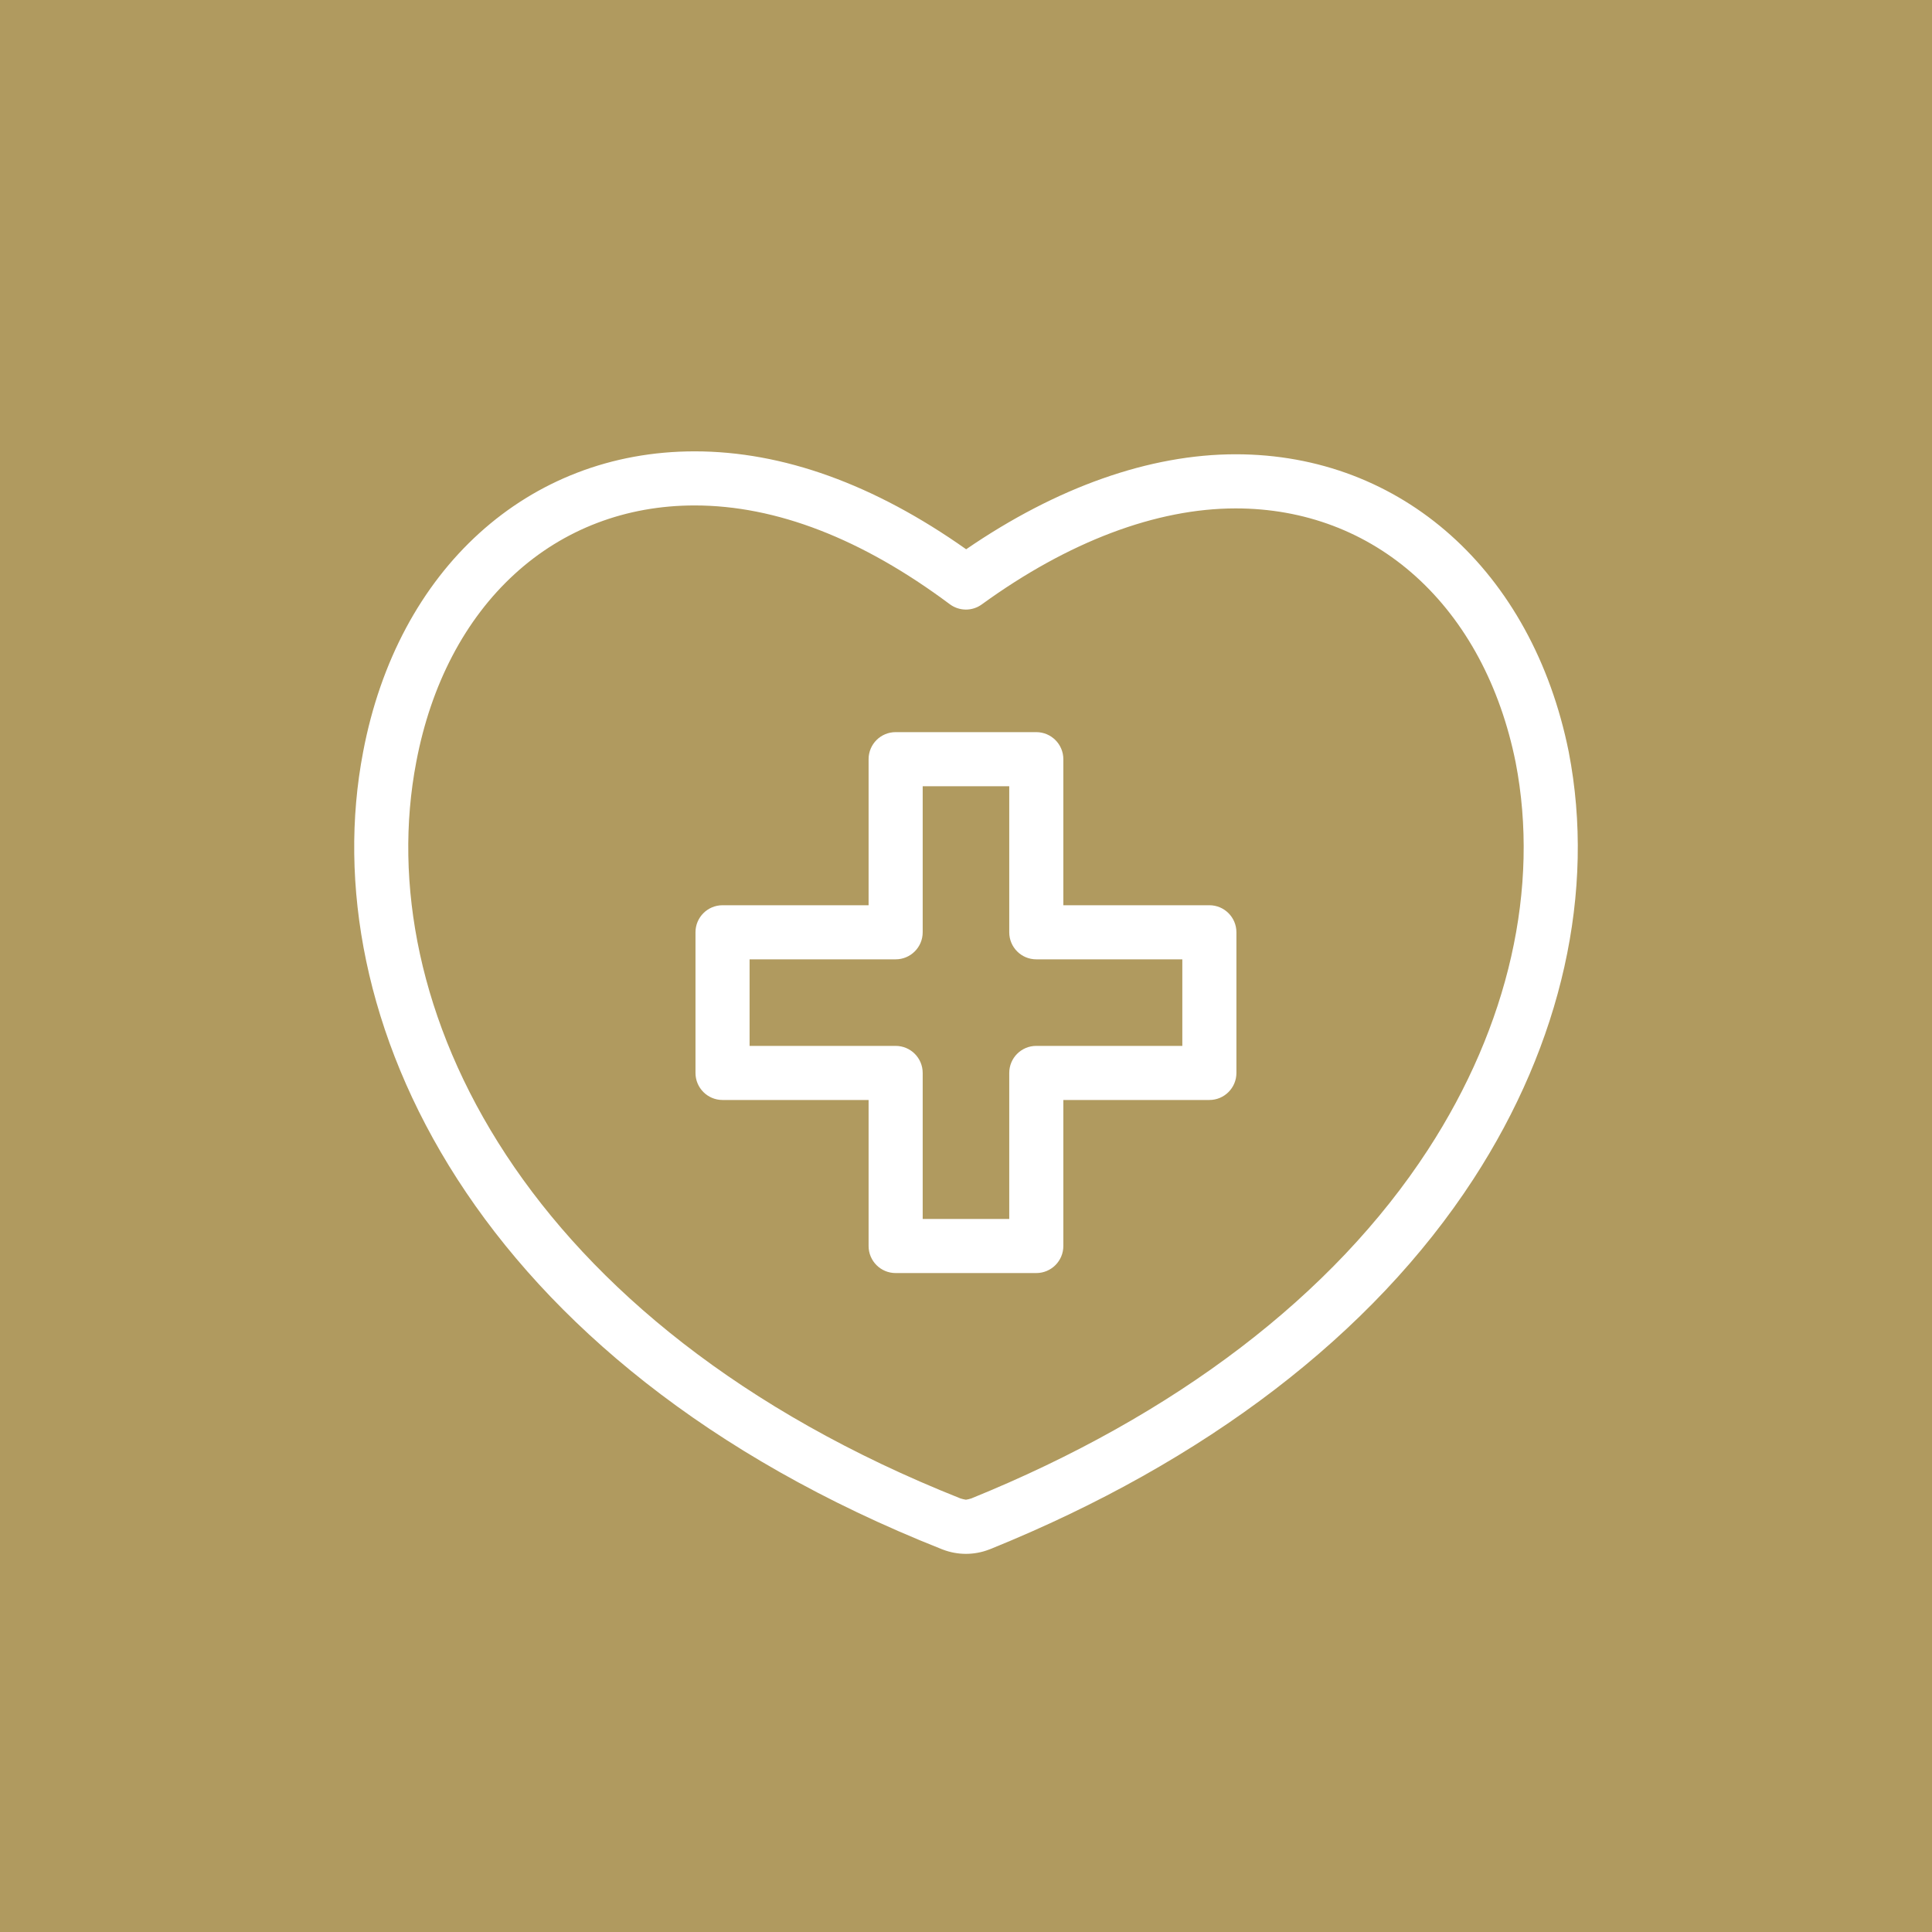
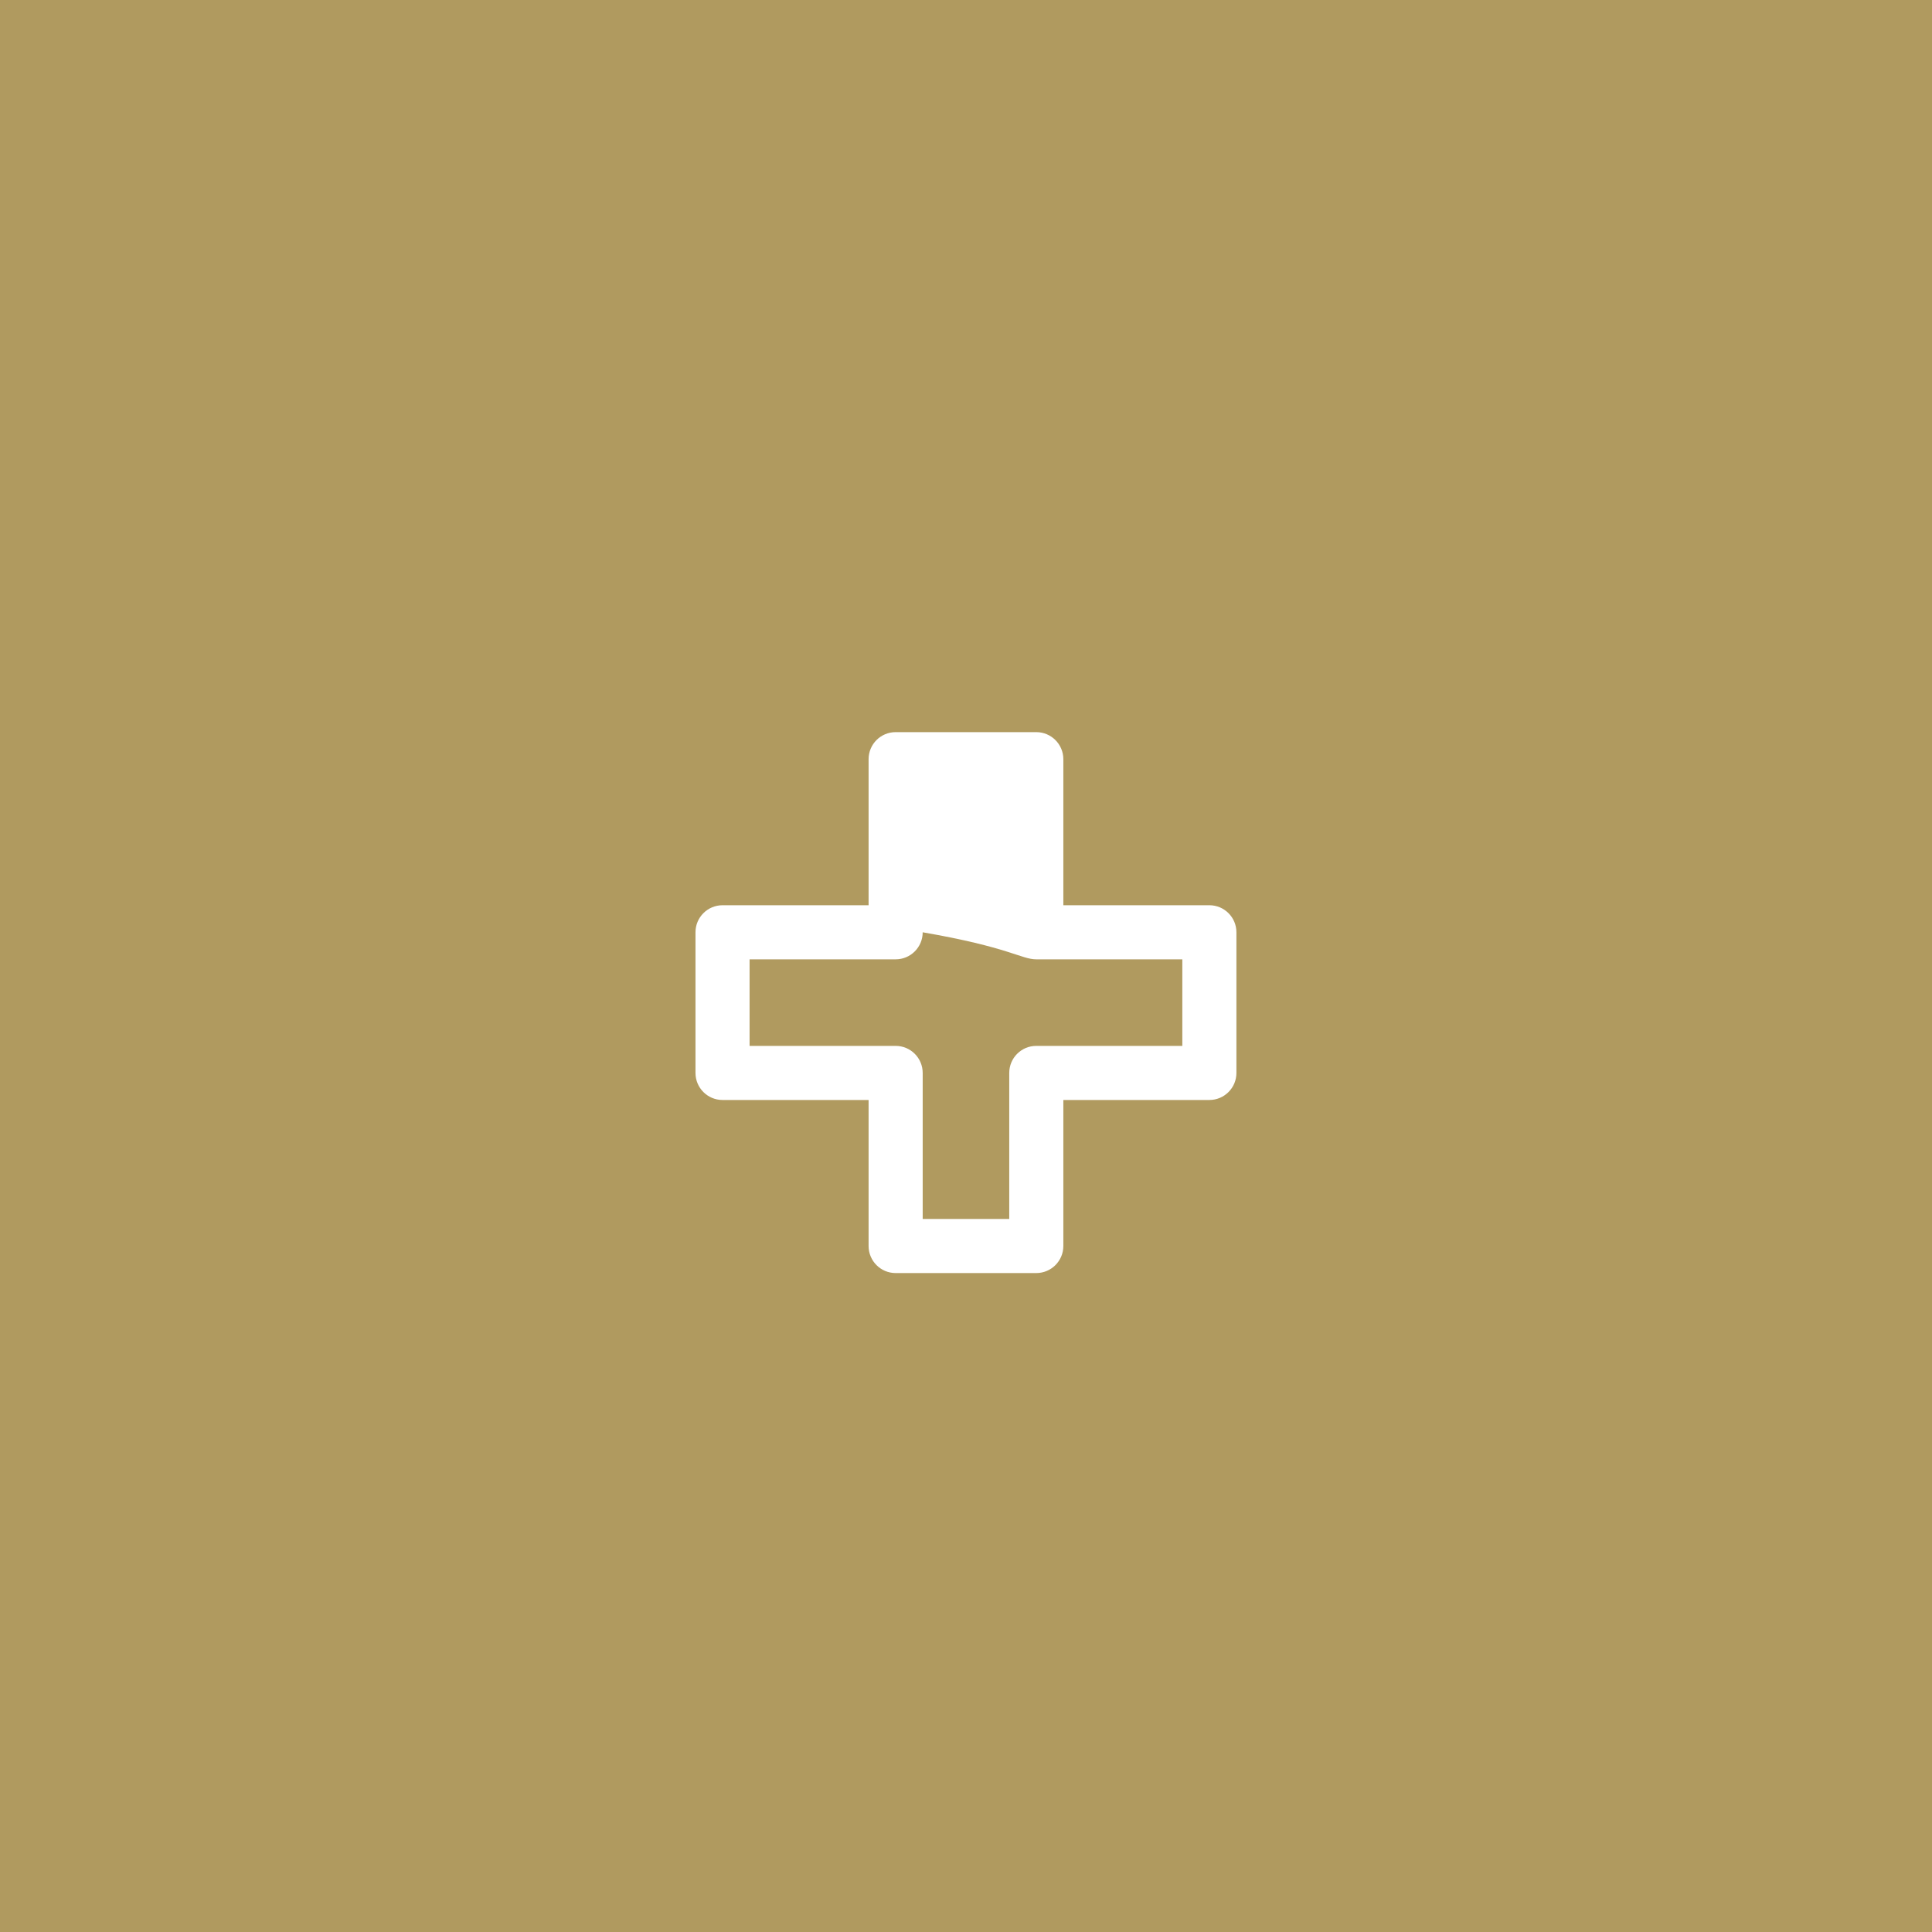
<svg xmlns="http://www.w3.org/2000/svg" width="60" height="60" viewBox="0 0 60 60" fill="none">
  <rect width="60" height="60" fill="#B09A5F" />
-   <path d="M48.717 23.343C47.585 17.733 43.526 14.108 38.376 14.108C35.707 14.108 32.823 15.126 30.005 17.058C27.148 15.04 24.314 14.017 21.573 14.017C16.394 14.017 12.352 17.681 11.277 23.351C9.712 31.506 14.658 42.323 29.233 48.105C29.247 48.111 29.262 48.117 29.277 48.122C29.741 48.301 30.255 48.301 30.718 48.122C30.735 48.116 30.752 48.11 30.768 48.103C37.445 45.399 42.626 41.43 45.752 36.627C48.505 32.395 49.559 27.679 48.718 23.349L48.717 23.343H48.717ZM44.344 35.71C41.411 40.218 36.509 43.96 30.165 46.535C30.11 46.553 30.054 46.567 29.998 46.575C29.94 46.566 29.883 46.553 29.828 46.535C16.165 41.104 11.493 31.138 12.927 23.666C13.384 21.253 14.443 19.233 15.987 17.823C17.509 16.432 19.441 15.697 21.573 15.697C24.103 15.697 26.768 16.729 29.496 18.764C29.639 18.871 29.813 18.929 29.992 18.931C30.171 18.932 30.346 18.876 30.491 18.77C33.179 16.82 35.906 15.789 38.376 15.789C40.504 15.789 42.439 16.521 43.972 17.905C45.519 19.303 46.59 21.297 47.069 23.673C47.825 27.572 46.857 31.847 44.344 35.71Z" fill="white" />
-   <path d="M37.558 28.113H33.023V23.577C33.023 23.113 32.646 22.737 32.182 22.737H27.815C27.351 22.737 26.975 23.113 26.975 23.577V28.113H22.439C21.975 28.113 21.599 28.489 21.599 28.953V33.321C21.599 33.785 21.975 34.161 22.439 34.161H26.975V38.696C26.975 39.16 27.351 39.536 27.815 39.536H32.182C32.646 39.536 33.023 39.16 33.023 38.696V34.161H37.558C38.022 34.161 38.398 33.785 38.398 33.321V28.953C38.398 28.489 38.022 28.113 37.558 28.113ZM36.718 32.481H32.182C31.718 32.481 31.343 32.857 31.343 33.321V37.856H28.655V33.321C28.655 32.857 28.279 32.481 27.815 32.481H23.279V29.793H27.815C28.279 29.793 28.655 29.417 28.655 28.953V24.417H31.343V28.953C31.343 29.417 31.718 29.793 32.182 29.793H36.718V32.481Z" fill="white" />
+   <path d="M37.558 28.113H33.023V23.577C33.023 23.113 32.646 22.737 32.182 22.737H27.815C27.351 22.737 26.975 23.113 26.975 23.577V28.113H22.439C21.975 28.113 21.599 28.489 21.599 28.953V33.321C21.599 33.785 21.975 34.161 22.439 34.161H26.975V38.696C26.975 39.16 27.351 39.536 27.815 39.536H32.182C32.646 39.536 33.023 39.16 33.023 38.696V34.161H37.558C38.022 34.161 38.398 33.785 38.398 33.321V28.953C38.398 28.489 38.022 28.113 37.558 28.113ZM36.718 32.481H32.182C31.718 32.481 31.343 32.857 31.343 33.321V37.856H28.655V33.321C28.655 32.857 28.279 32.481 27.815 32.481H23.279V29.793H27.815C28.279 29.793 28.655 29.417 28.655 28.953V24.417V28.953C31.343 29.417 31.718 29.793 32.182 29.793H36.718V32.481Z" fill="white" />
</svg>